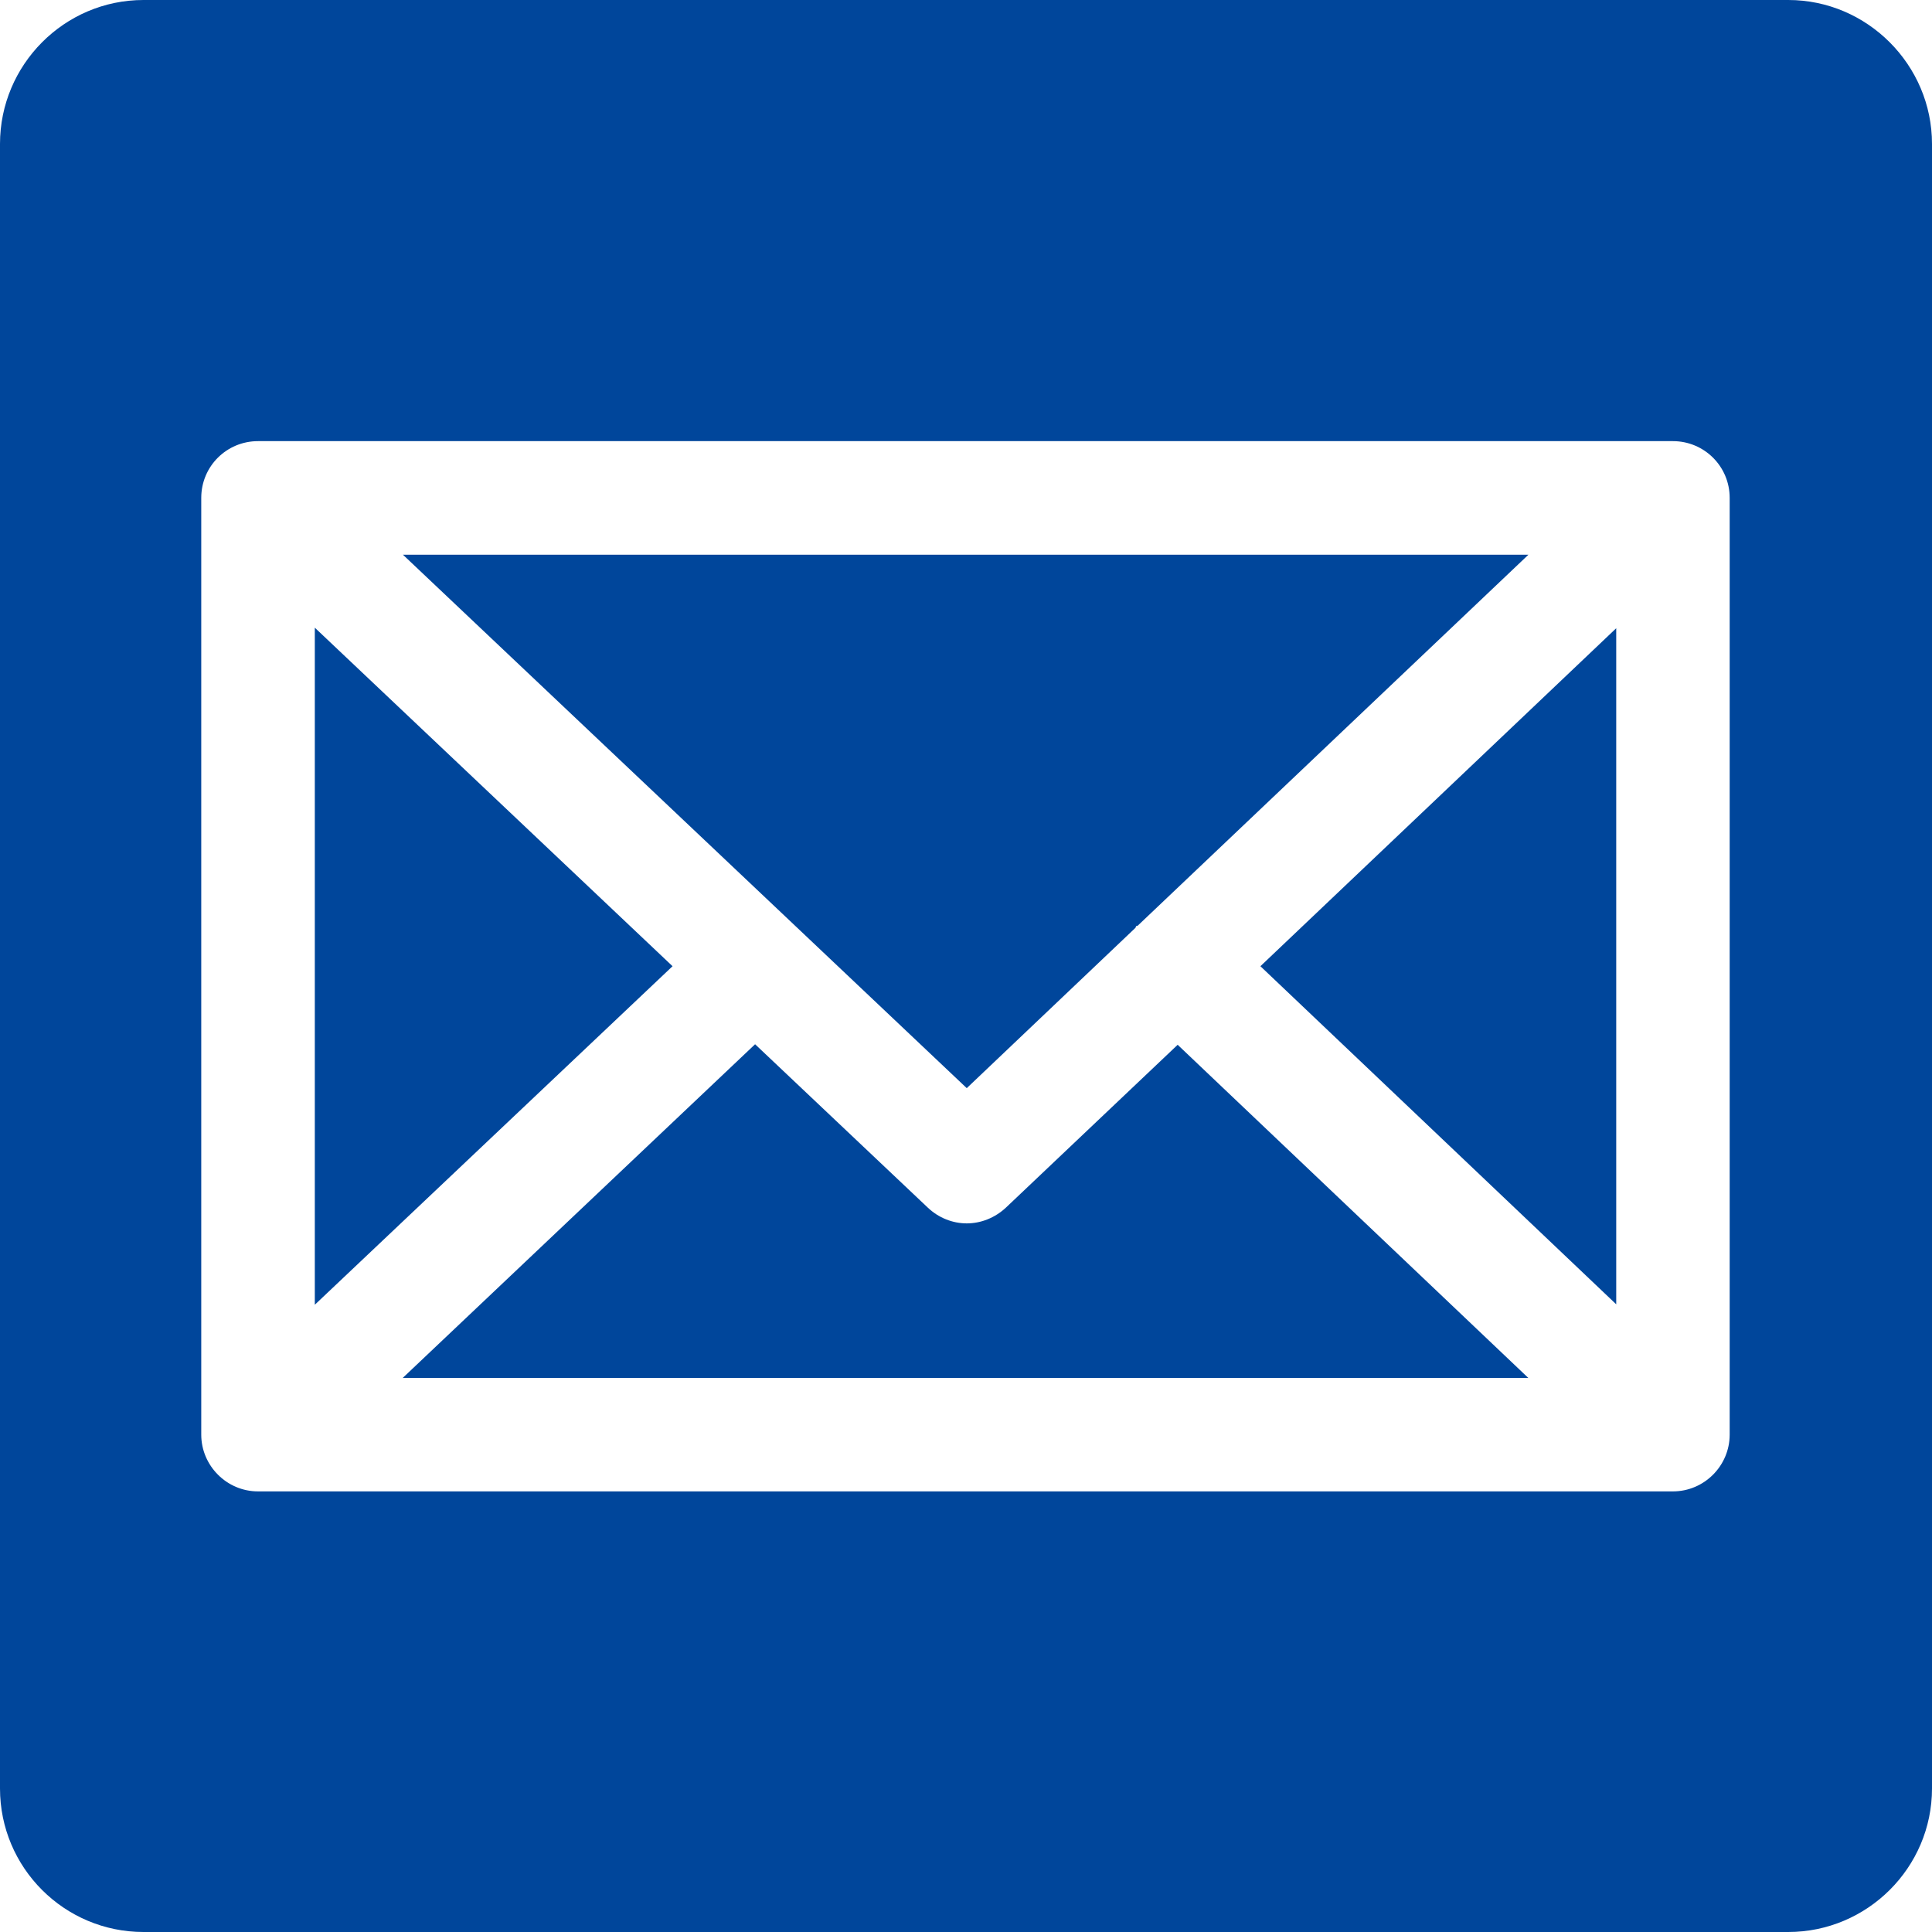
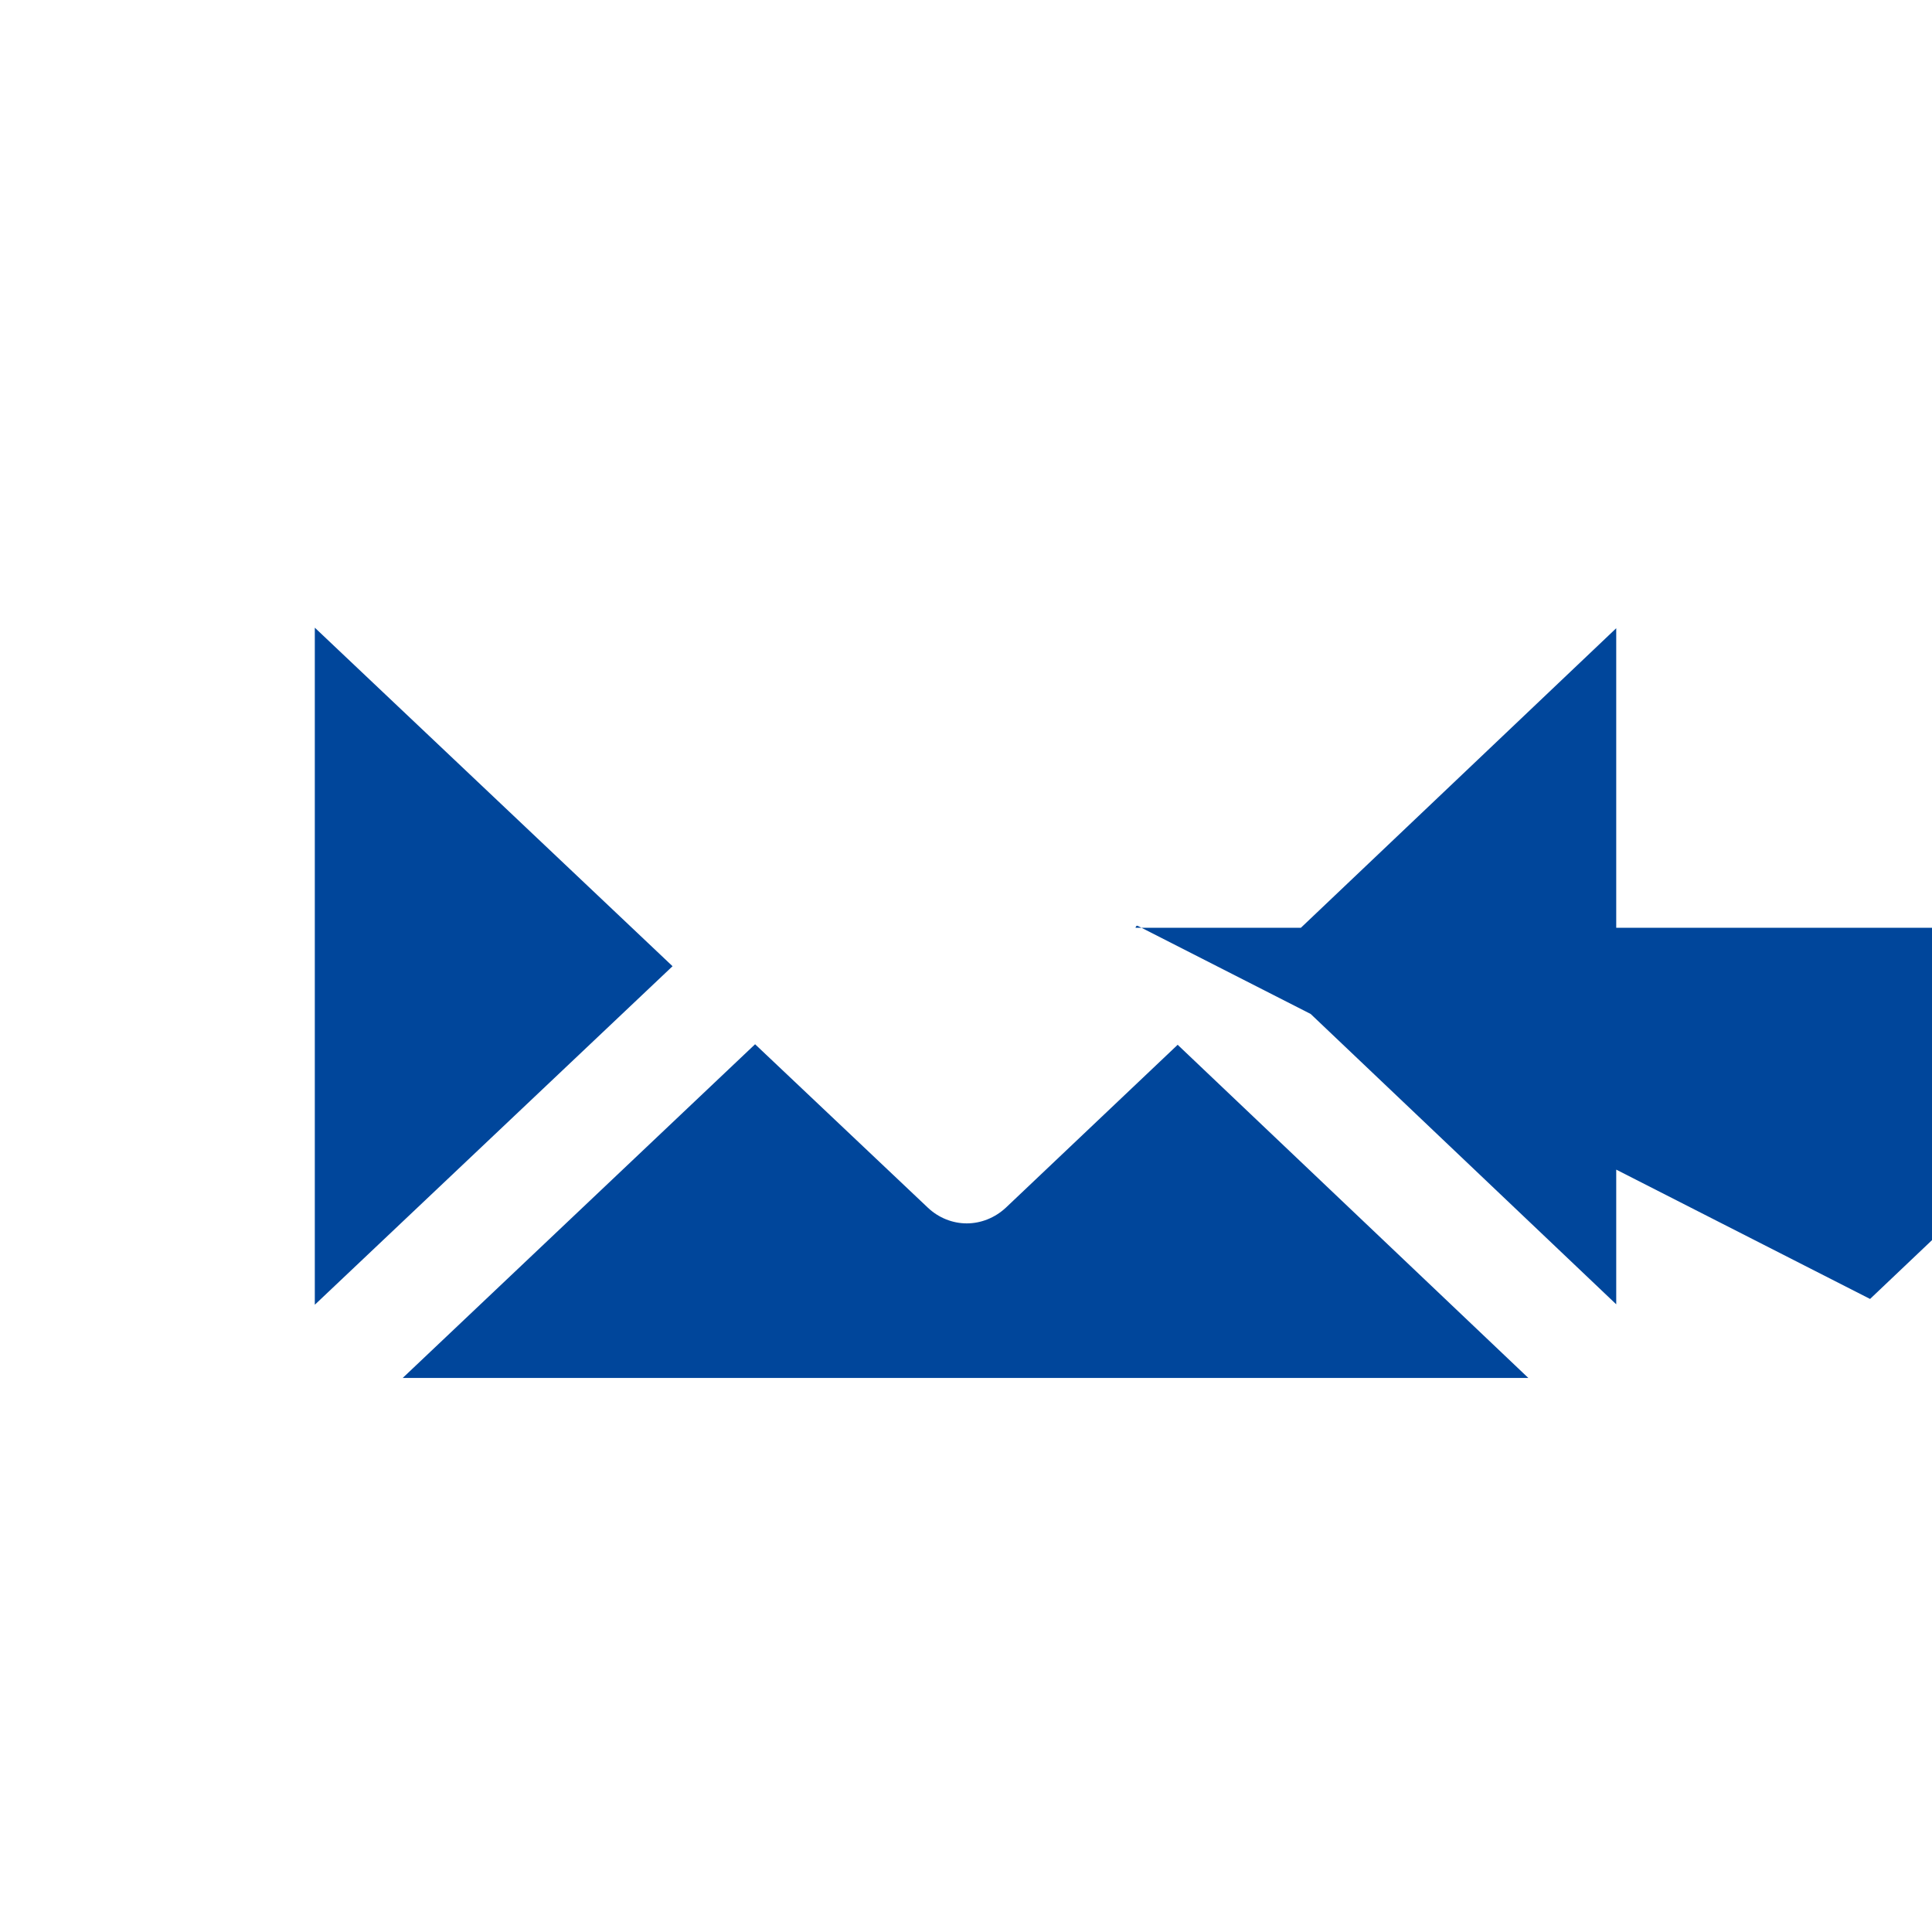
<svg xmlns="http://www.w3.org/2000/svg" id="_レイヤー_2" viewBox="0 0 180 180">
  <defs>
    <style>.cls-1{fill:#00469b;}</style>
  </defs>
  <g id="menu展開">
-     <path class="cls-1" d="M180,166.63c0,7.38-6.04,13.37-13.39,13.37H13.37c-7.38,0-13.37-5.99-13.37-13.37V13.41C0,6.04,5.99,0,13.37,0h153.24c7.35,0,13.39,6.04,13.39,13.41v153.22ZM155.87,41.1H24.04c-2.92,0-5.29,2.34-5.29,5.29v87.27c0,2.89,2.37,5.29,5.29,5.29h131.82c2.92,0,5.29-2.39,5.29-5.29V46.39c0-2.94-2.37-5.29-5.29-5.29Z" />
-     <path class="cls-1" d="M105.98,86.25s-.09,0-.14.05c-.02.05-.02.09-.05.14l-15.72,14.94-52.53-49.7h104.86l-36.42,34.58ZM29.33,58.48l33.33,31.54-33.33,31.54v-63.09ZM70.35,97.29l16.09,15.22c1.01.96,2.32,1.47,3.63,1.47s2.62-.51,3.65-1.47l16-15.17,32.67,31.04H37.52l32.83-31.09ZM117.43,90.02l33.15-31.49v62.99l-33.15-31.5Z" />
+     <path class="cls-1" d="M105.98,86.25s-.09,0-.14.05c-.02.05-.02.09-.05.14h104.86l-36.42,34.58ZM29.33,58.48l33.33,31.54-33.33,31.54v-63.09ZM70.35,97.29l16.09,15.22c1.01.96,2.32,1.47,3.63,1.47s2.62-.51,3.65-1.47l16-15.17,32.67,31.04H37.52l32.83-31.09ZM117.43,90.02l33.15-31.49v62.99l-33.15-31.5Z" />
  </g>
</svg>